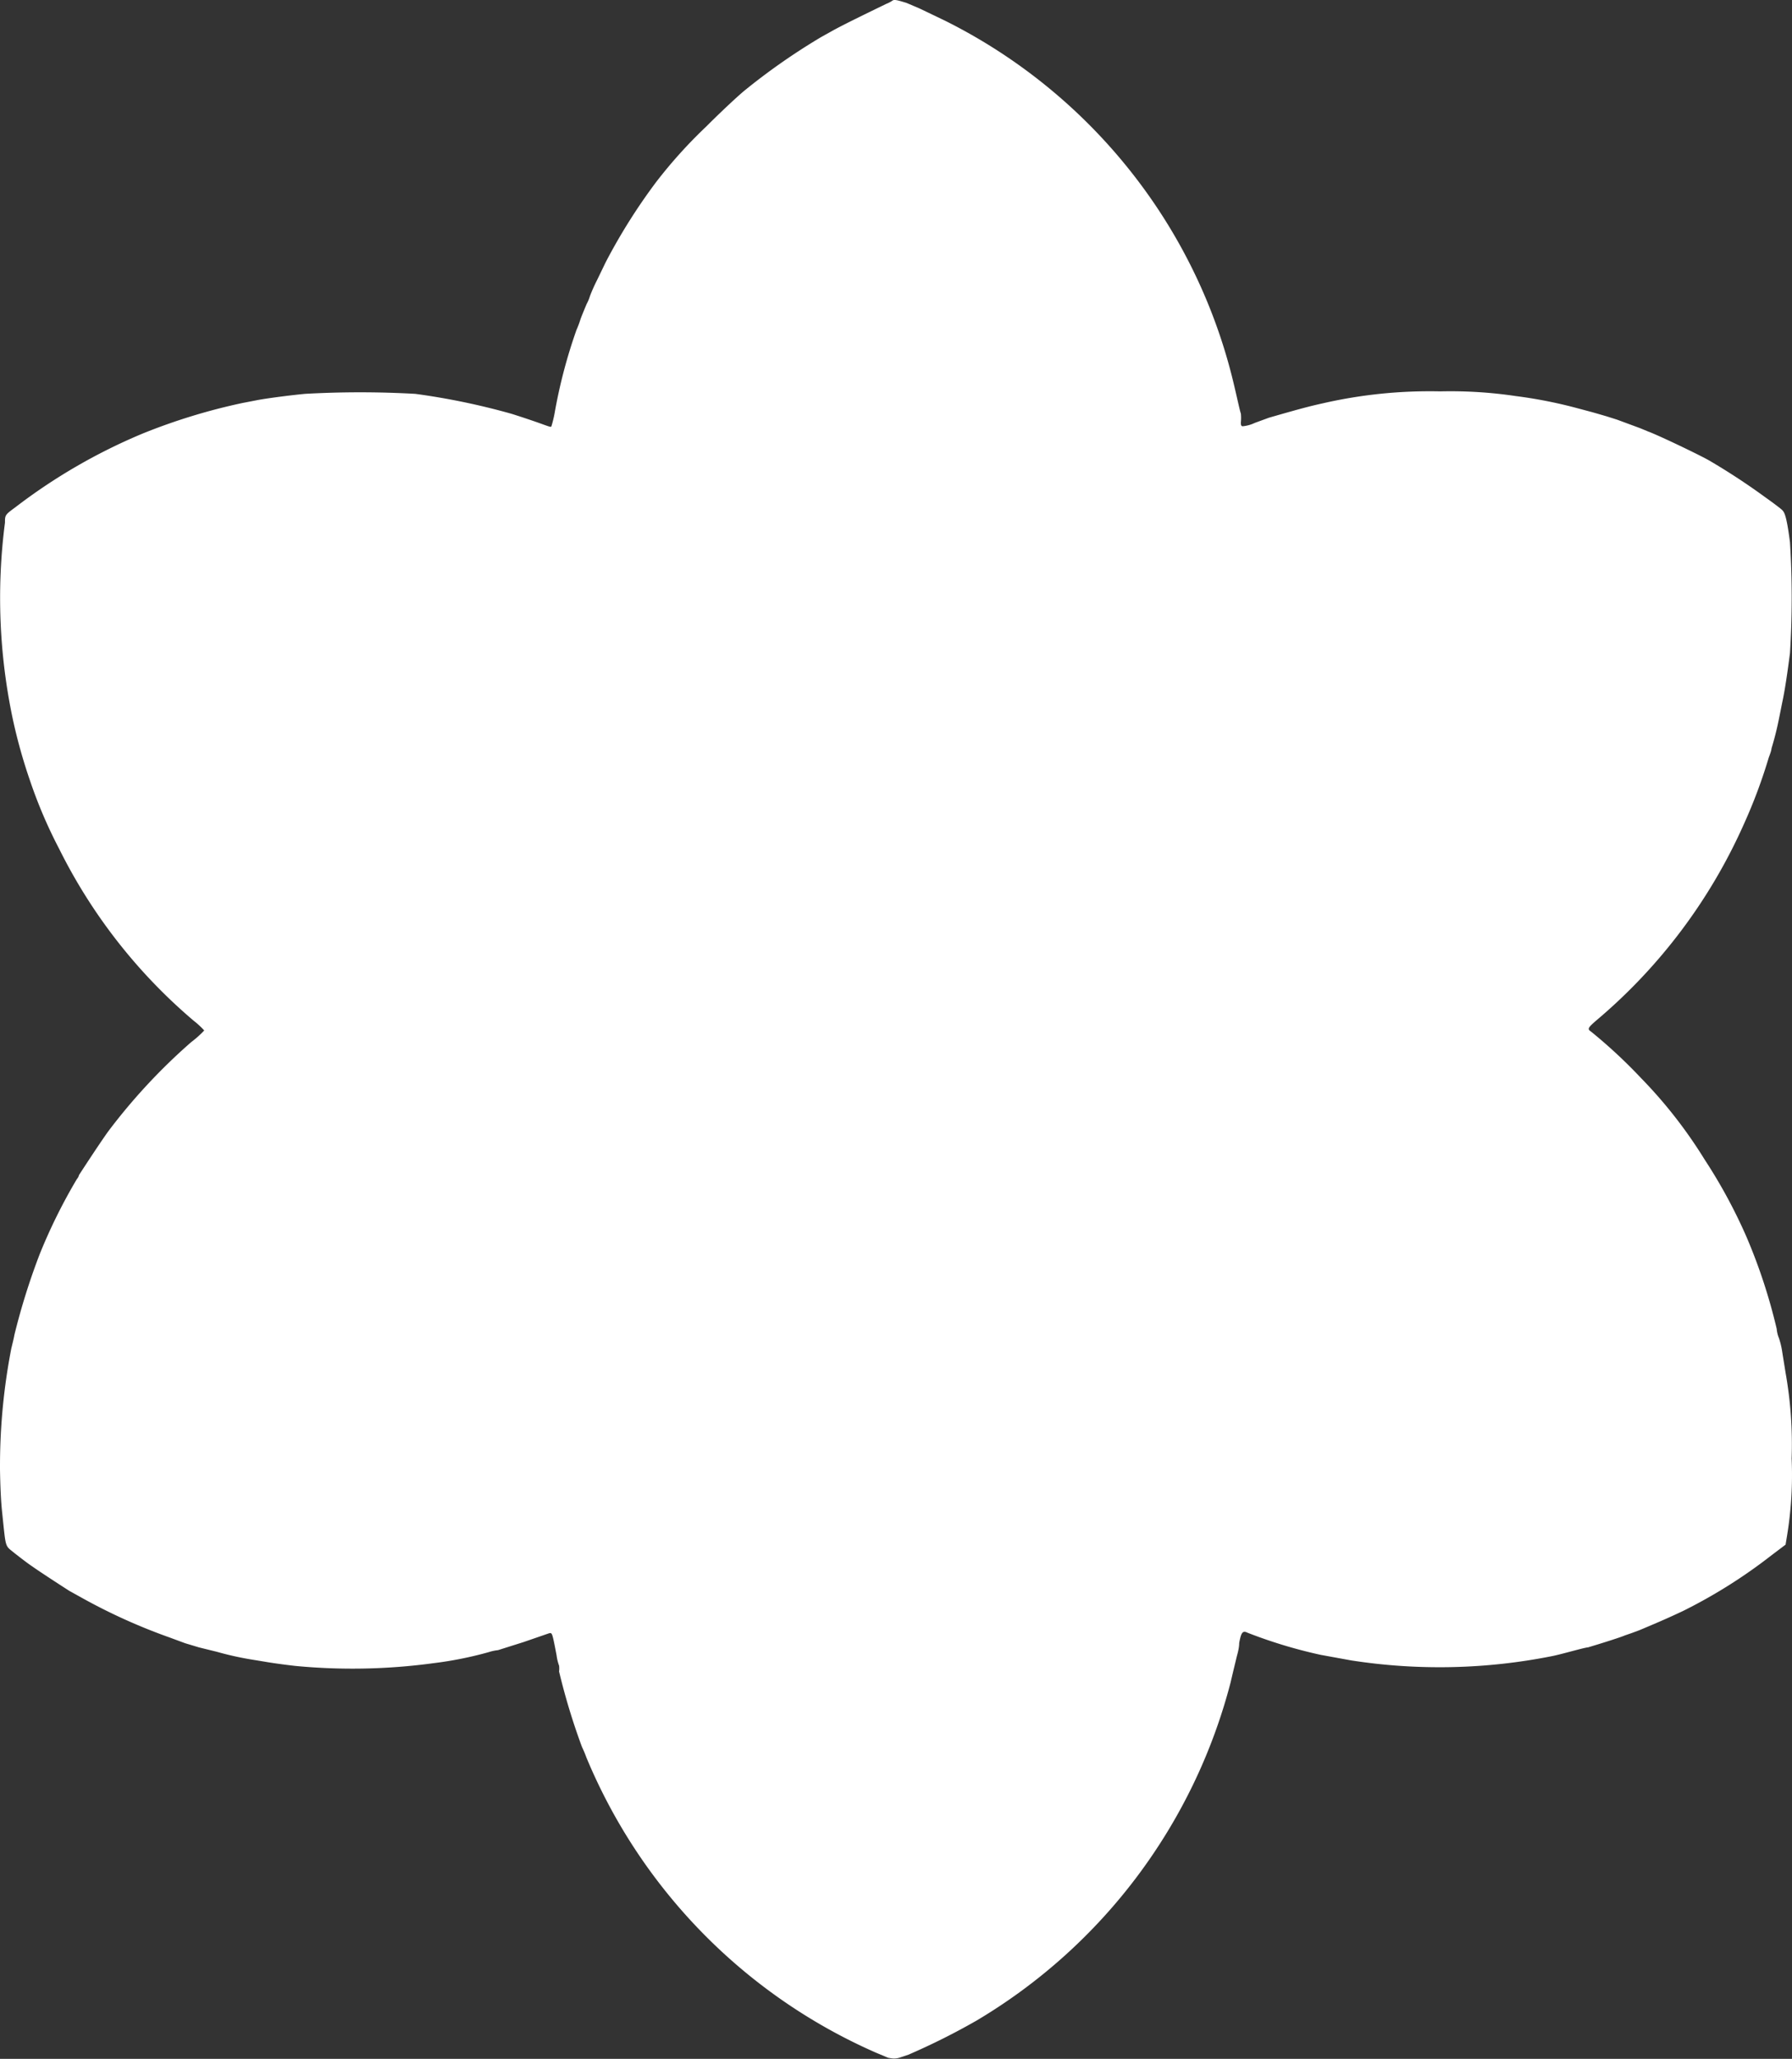
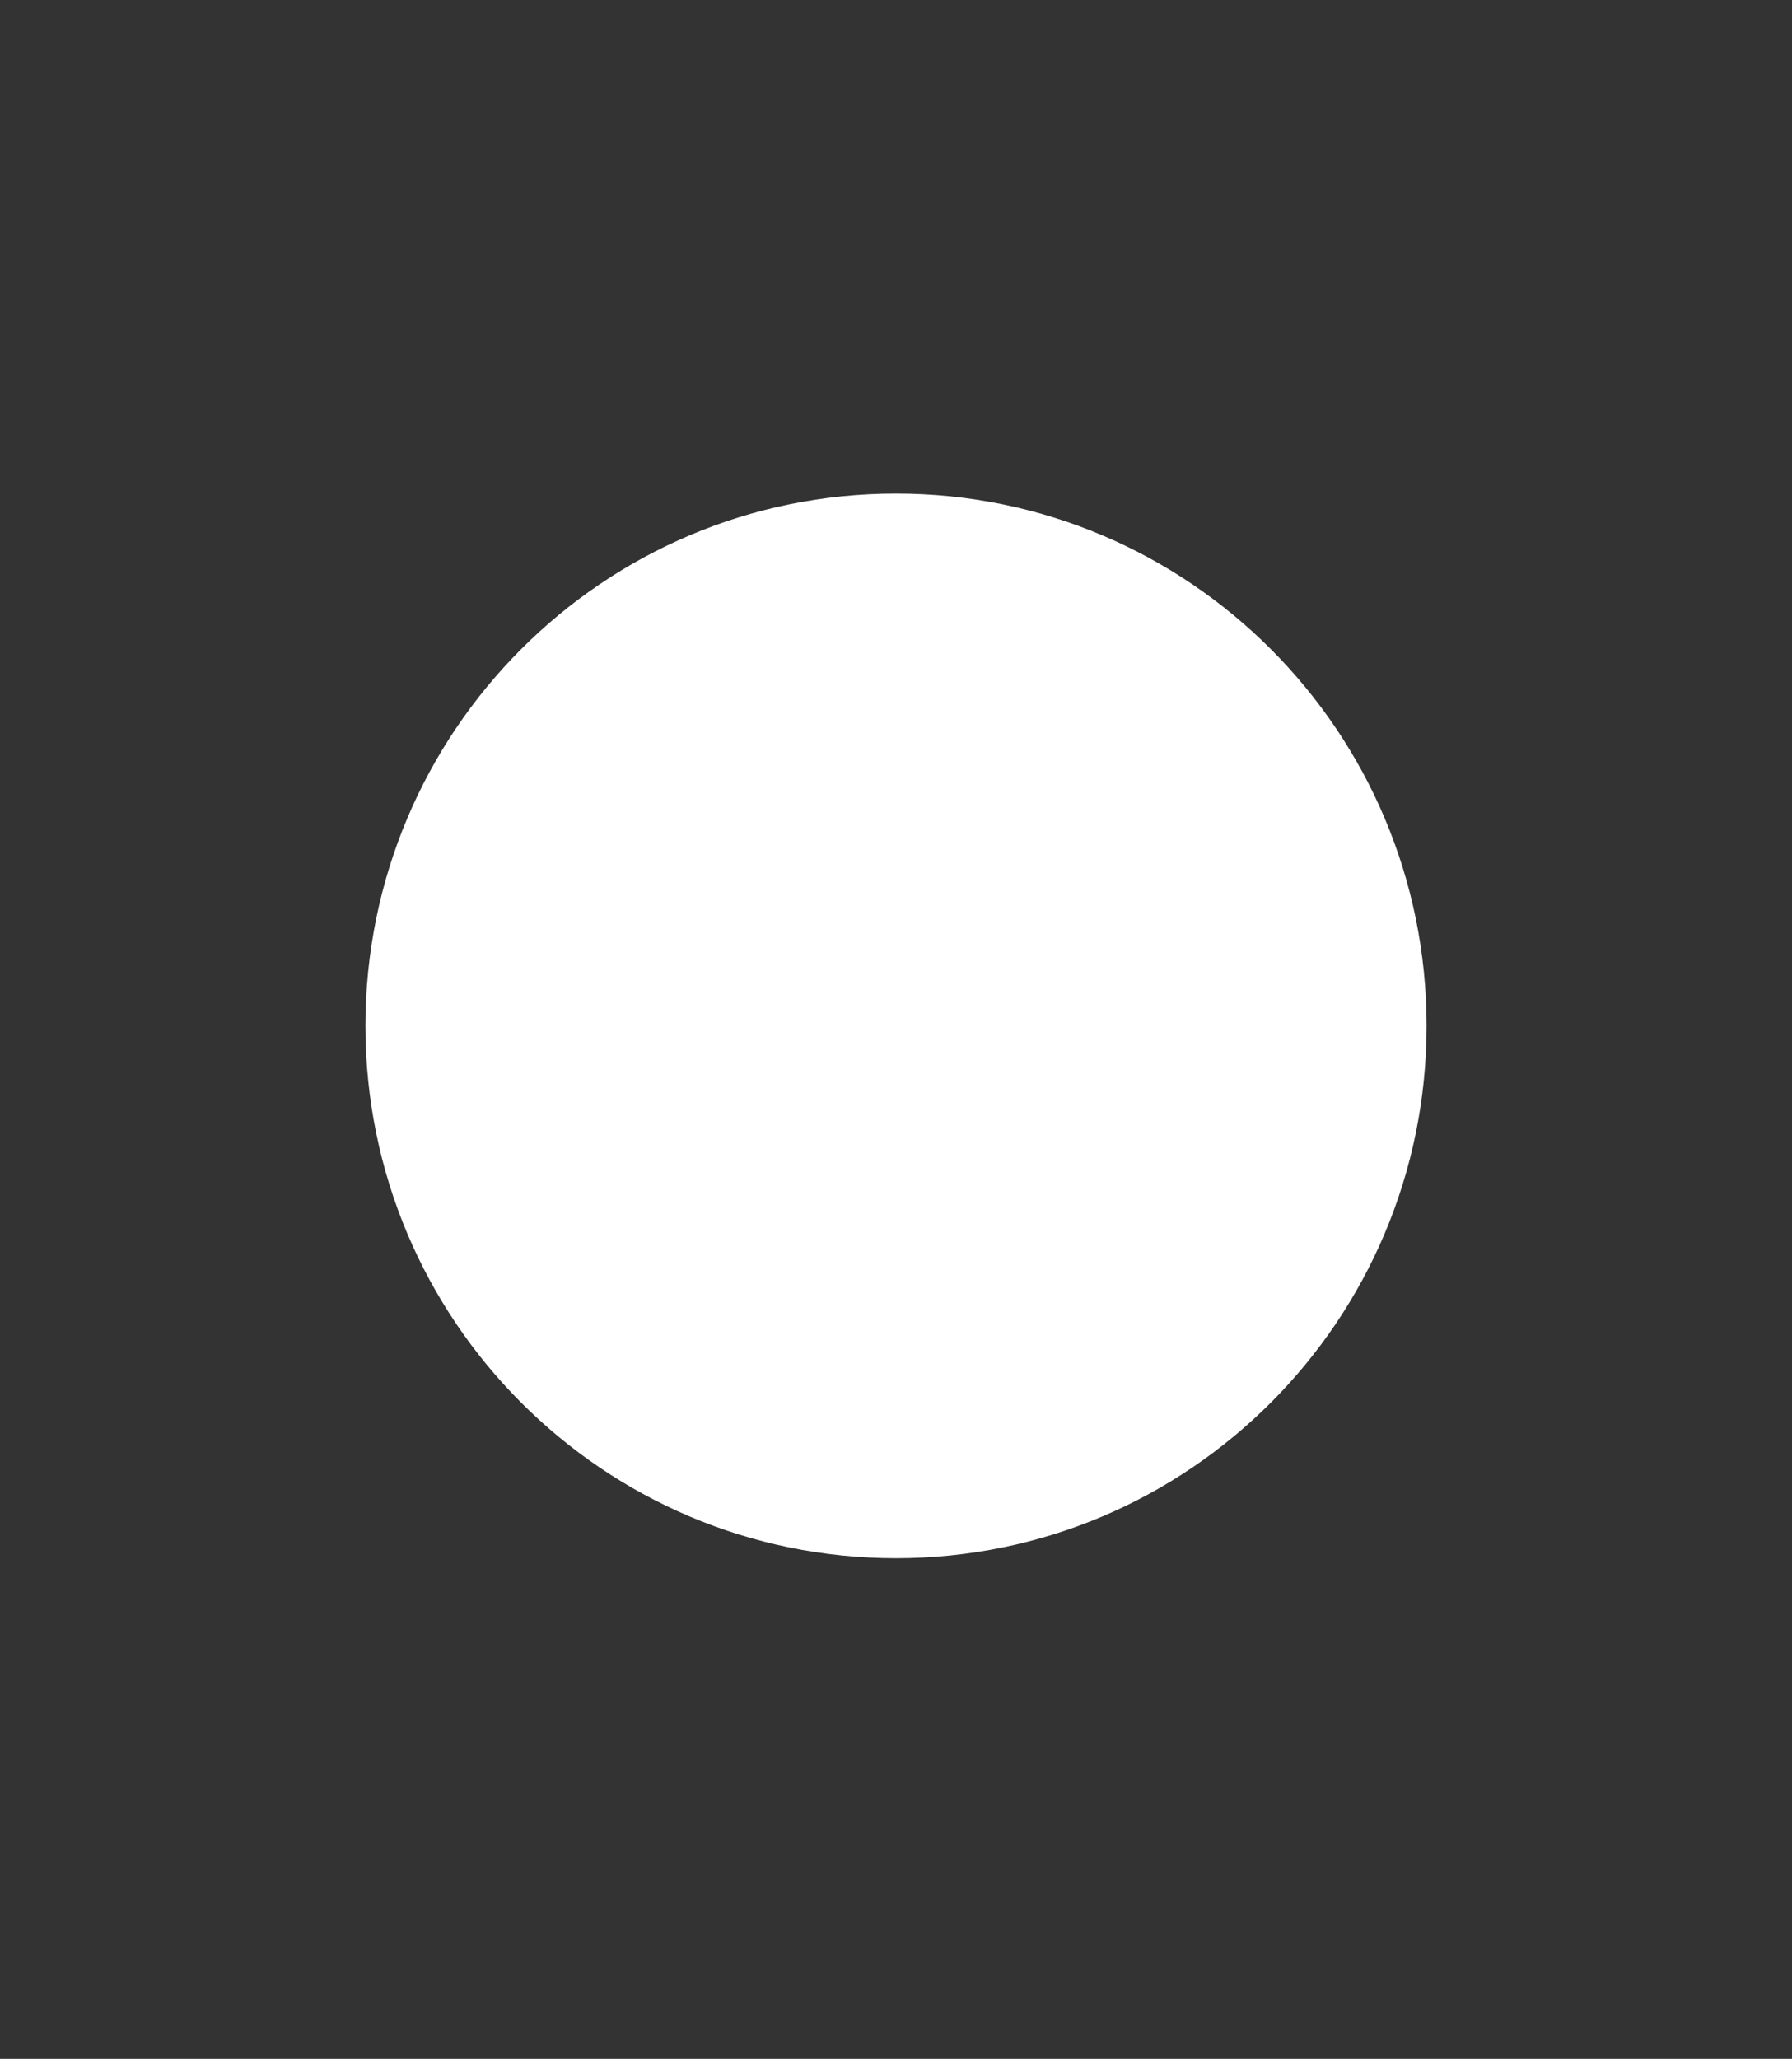
<svg xmlns="http://www.w3.org/2000/svg" width="195" height="224" fill="none">
  <rect width="100%" height="100%" fill="#333333" stroke="none" />
-   <path fill="#fff" fill-rule="evenodd" d="m96.924 224-1.654-.693a60.384 60.384 0 0 1-31.456-32.084c-.14-.39-.301-.772-.48-1.145a70.957 70.957 0 0 1-2.497-8.224c.028-.21.028-.423 0-.633a5.012 5.012 0 0 1-.27-1.115c-.482-2.53-.482-2.47-.813-2.41l-2.796.964-2.767.874c-.337.036-.67.106-.992.211a40.519 40.519 0 0 1-6.015 1.205 65.537 65.537 0 0 1-15.036.301c-1.324-.15-2.797-.361-3.278-.452l-1.654-.271a34.008 34.008 0 0 1-3.609-.813l-1.955-.482-1.503-.452-1.714-.633a62.787 62.787 0 0 1-9.744-4.428l-1.143-.633s-3.007-1.928-4.15-2.741c-.45-.302-1.263-.934-1.804-1.356-1.083-.904-.932-.392-1.353-4.368-.15-1.386-.21-3.013-.241-4.73v-.482a66.983 66.983 0 0 1 1.233-12.713c.15-.603.3-1.236.33-1.446a72.965 72.965 0 0 1 2.767-8.827 59.846 59.846 0 0 1 4.03-8.134c.115-.129.198-.284.24-.452 0 0 2.166-3.344 3.188-4.76a64.138 64.138 0 0 1 9.022-9.701 10.8 10.8 0 0 0 1.414-1.265 9.307 9.307 0 0 0-1.143-1.054A58.825 58.825 0 0 1 6.436 92.349a51.777 51.777 0 0 1-3.188-7.47 57.798 57.798 0 0 1-1.865-6.689 63.677 63.677 0 0 1-.842-21.329c0-.813 0-.843 1.113-1.657a61.864 61.864 0 0 1 13.893-8.044 65.296 65.296 0 0 1 10.827-3.313l1.564-.302c.902-.18 3.368-.512 5.232-.693 4.007-.226 8.023-.226 12.03 0a76.037 76.037 0 0 1 10.465 2.17c1.533.482 2.826.934 3.488 1.175.662.24.782.27.842.21.15-.484.271-.977.36-1.476a56.534 56.534 0 0 1 2.377-9.038c.174-.392.324-.794.45-1.205.181-.482.482-1.205.662-1.627.15-.278.27-.57.361-.873a18.38 18.38 0 0 1 .752-1.687l.962-1.989a63.284 63.284 0 0 1 5.504-8.736 52.402 52.402 0 0 1 5.443-6.025c1.503-1.507 3.398-3.284 4.21-3.947a69.896 69.896 0 0 1 8.3-5.784l1.083-.602c1.263-.723 4.901-2.47 6.014-3.013.223-.085.435-.196.632-.332.21-.18.721 0 1.533.241l1.414.603 2.767 1.326a59.82 59.82 0 0 1 22.464 19.43 59.257 59.257 0 0 1 9.022 20.306c.33 1.386.631 2.802.721 3.012.033.32.033.644 0 .964 0 .211 0 .392.181.422.459-.04.907-.162 1.323-.361l1.564-.573c3.669-1.054 4.39-1.235 5.864-1.566a52.153 52.153 0 0 1 12.781-1.296 48.048 48.048 0 0 1 8.21.512 50.1 50.1 0 0 1 6.375 1.235l1.925.513.631.18.933.272 1.142.361 1.384.512 1.142.422.872.362c1.083.391 5.744 2.62 6.707 3.193a72.135 72.135 0 0 1 6.014 3.947c.722.512 1.534 1.114 1.805 1.355.27.241.511.512.902 3.555a97.29 97.29 0 0 1 0 12.05c-.271 2.11-.572 4.158-.842 5.363l-.331 1.657a34.033 34.033 0 0 1-.842 3.374c0 .21-.181.663-.301.994a56.838 56.838 0 0 1-2.676 7.17 59.65 59.65 0 0 1-16.089 21.42c-.902.783-.993.933-.572 1.205a55.713 55.713 0 0 1 5.474 5.091 50.893 50.893 0 0 1 6.886 8.827 57.104 57.104 0 0 1 4.541 8.375 60.635 60.635 0 0 1 3.308 10.062c.029.342.11.677.241.994.145.432.256.876.331 1.326l.391 2.44c.548 3.081.77 6.211.661 9.339a40.873 40.873 0 0 1-.511 8.465l-.15.904-1.594 1.205a56.323 56.323 0 0 1-9.593 6.025c-1.354.633-2.136.994-4.722 2.079l-.812.301-.782.271c-.391.181-2.315.784-3.007.995l-.992.301c-.331 0-2.677.693-3.82.934a62.645 62.645 0 0 1-21.953.482l-3.308-.603a52.773 52.773 0 0 1-7.969-2.41c-.541-.271-.692 0-.902 1.115 0 .633-.241 1.355-.301 1.627-.06.271-.361 1.476-.631 2.651a60.451 60.451 0 0 1-27.607 36.783 73.927 73.927 0 0 1-7.458 3.736l-.902.301a1.977 1.977 0 0 1-1.323 0l.3.151Zm3.008-60.764a12.692 12.692 0 0 0 4.54-1.356 14.522 14.522 0 0 0 4.481-3.253 15.694 15.694 0 0 0 3.699-6.026c0-.331.241-.753.301-.934a4.74 4.74 0 0 0 .211-.964c0-.361-.001-.662.21-.662.375.163.737.354 1.083.572a17.783 17.783 0 0 0 4.21 1.838c1.129.295 2.292.436 3.458.422a15.017 15.017 0 0 0 6.015-.814 23.238 23.238 0 0 0 3.909-2.079 15.99 15.99 0 0 0 6.586-12.231 16.537 16.537 0 0 0-.571-4.91 20.701 20.701 0 0 0-1.805-4.097 2.442 2.442 0 0 1-.511-.995s.271-.18.511-.21a14.557 14.557 0 0 0 4.06-1.386 16.319 16.319 0 0 0 7.518-8.104 17.233 17.233 0 0 0 1.023-8.255 15.99 15.99 0 0 0-6.706-10.815 16.714 16.714 0 0 0-5.684-2.44 1.267 1.267 0 0 1-.572-.18c-.21-.151-.18-.242.331-1.025a19.83 19.83 0 0 0 1.835-4.097c.168-.655.299-1.319.391-1.989a15.718 15.718 0 0 0-3.308-12.2 15.91 15.91 0 0 0-7.007-5.062l-1.414-.421a22.213 22.213 0 0 0-6.375-.272 16.592 16.592 0 0 0-6.015 2.2 5.387 5.387 0 0 1-.932.542s-.15-.271-.21-.573a16.941 16.941 0 0 0-2.557-6.025 26.07 26.07 0 0 0-1.744-2.018 15.634 15.634 0 0 0-11.307-4.76c-1.864.056-3.709.39-5.473.994a16.245 16.245 0 0 0-7.489 6.025 15.863 15.863 0 0 0-2.375 5.483c-.15.904-.27 1.024-.752.693a13.435 13.435 0 0 0-3.549-1.747 18.612 18.612 0 0 0-9.202-.482 15.996 15.996 0 0 0-8.6 5.663 16.943 16.943 0 0 0-3.008 6.267 22.513 22.513 0 0 0 0 6.959 17.128 17.128 0 0 0 2.195 5.091c.452.663.421.813-.21.934a24.03 24.03 0 0 0-4.15 1.446 18.05 18.05 0 0 0-5.654 4.941 15.648 15.648 0 0 0-2.586 12.321 14.174 14.174 0 0 0 1.323 3.826 15.875 15.875 0 0 0 10.886 8.496c.361 0 .722.15.722.301-.219.488-.47.961-.752 1.416a14.508 14.508 0 0 0-1.383 3.193l-.632 1.898v2.591c-.093 1.2-.012 2.408.241 3.585a15.913 15.913 0 0 0 5.744 9.038 22.691 22.691 0 0 0 4.902 2.651l1.684.361c4.088.86 8.35.058 11.849-2.229.195-.142.422-.235.661-.271 0 0 .18.362.24.753a15.713 15.713 0 0 0 1.414 4.007 15.884 15.884 0 0 0 8.781 7.561 14.464 14.464 0 0 0 7.489.723l.03.091Zm-5.083-12.623h2.647c2.788.01 5.57-.272 8.3-.843l1.203-.272c.842-.21 3.007-.843 3.458-1.024l1.774-.693a39.125 39.125 0 0 0 21.051-21.088 42.18 42.18 0 0 0 1.624-4.91c0-.332.211-.904.301-1.266a39.405 39.405 0 0 0-.963-20.244 38.858 38.858 0 0 0-8.501-14.536 38.788 38.788 0 0 0-13.843-9.565 38.788 38.788 0 0 0-22.374-1.898 33.026 33.026 0 0 0-6.285 1.928 38.752 38.752 0 0 0-18.705 15.937 42.843 42.843 0 0 0-4.09 9.55c0 .271-.18.753-.27 1.054-.241.964-.572 2.651-.813 4.308a58.843 58.843 0 0 0 0 9.49 42.011 42.011 0 0 0 2.677 10.152l.511 1.235a44.109 44.109 0 0 0 4.27 7.23 39.426 39.426 0 0 0 11.639 10.364 27.654 27.654 0 0 0 3.308 1.717l1.624.723a40.931 40.931 0 0 0 9.803 2.501l1.805.21-.15-.06Zm5.473-28.891a9.938 9.938 0 0 0 3.567-1.816 9.974 9.974 0 0 0 3.26-10.897 9.585 9.585 0 0 0-2.466-3.916 7.9 7.9 0 0 0-2.616-1.898 9.424 9.424 0 0 0-6.797-.753 9.981 9.981 0 0 0-4.618 2.614 10.008 10.008 0 0 0-2.63 4.616 9.988 9.988 0 0 0 2.076 8.887 10.218 10.218 0 0 0 6.676 3.525 13.2 13.2 0 0 0 3.548-.362Z" clip-rule="evenodd" />
  <path fill="#fff" d="M155.235 111.616c0 31.988-25.849 57.918-57.735 57.918s-57.735-25.93-57.735-57.918c0-31.987 25.849-57.917 57.735-57.917s57.735 25.93 57.735 57.917Z" />
</svg>